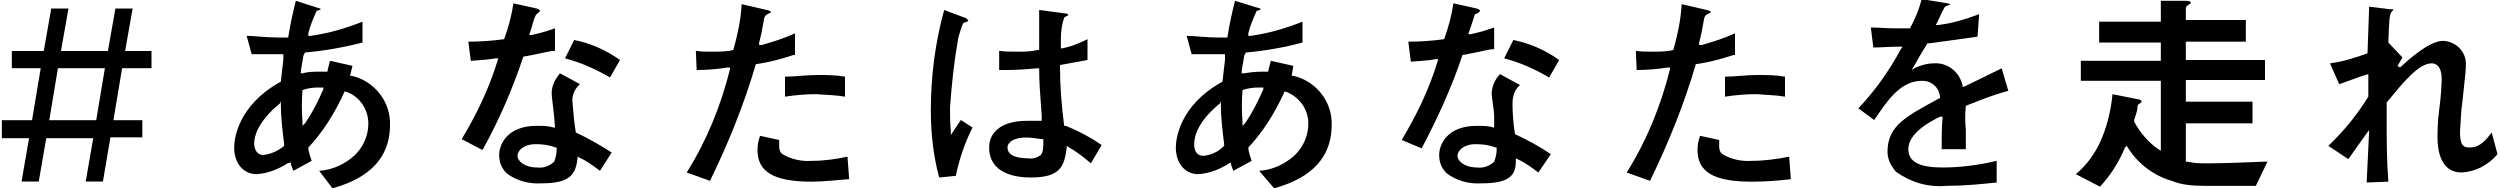
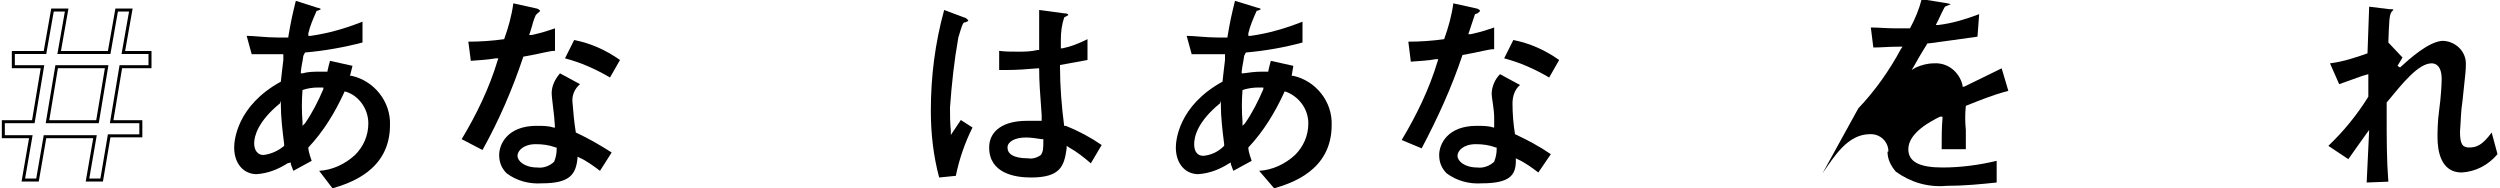
<svg xmlns="http://www.w3.org/2000/svg" version="1.1" id="レイヤー_1" x="0px" y="0px" viewBox="0 0 300 22.6" style="enable-background:new 0 0 300 22.6;" xml:space="preserve" width="300" height="22.6">
  <style type="text/css">
	.st0{fill:none;stroke:#000000;stroke-width:0.36;stroke-miterlimit:10;}
</style>
  <title>txt-run</title>
  <g id="レイヤー_2">
    <g id="_あなたはあなたを走れ">
-       <path d="M10.5,21.6l0.9-5.2h-6l-0.9,5.2H2.8l0.9-5.2H0.4v-1.8H4L5.1,8H1.6V6.3h3.8l0.9-5.1H8L7.1,6.3h6L14,1.2h1.7l-0.9,5.1h3.2V8    h-3.5l-1.1,6.6h3.5v1.7h-3.8l-0.9,5.3H10.5z M5.7,14.6h6L12.8,8h-6L5.7,14.6z" />
      <path class="st0" d="M10.5,21.6l0.9-5.2h-6l-0.9,5.2H2.8l0.9-5.2H0.4v-1.8H4L5.1,8H1.6V6.3h3.8l0.9-5.1H8L7.1,6.3h6L14,1.2h1.7    l-0.9,5.1h3.2V8h-3.5l-1.1,6.6h3.5v1.7h-3.8l-0.9,5.3H10.5z M5.7,14.6h6L12.8,8h-6L5.7,14.6z" />
      <path d="M38.3,20.5c1.6-0.1,3.1-0.8,4.3-1.9c1-1,1.6-2.3,1.6-3.8c0-1.7-1.1-3.3-2.7-3.8h-0.2v0.1c-1.1,2.4-2.5,4.7-4.3,6.6    c0,0.3,0.1,0.7,0.2,1l0.2,0.6l-2.2,1.2c-0.1-0.3-0.2-0.5-0.3-0.8v-0.2l-0.4,0.1c-1.1,0.7-2.3,1.2-3.7,1.3c-1.6,0-2.7-1.3-2.7-3.2    c0-0.8,0.3-5,5.6-7.9c0.1-1,0.2-1.7,0.3-2.6V6.5H34c-1.7,0-2.3,0-3.8,0l-0.6-2.2c0.9,0,2.3,0.2,3.7,0.2h1.3V4.4    c0.3-1.8,0.5-2.7,0.9-4.3L38,0.9c0.5,0.1,0.5,0.2,0.5,0.2s-0.3,0.2-0.5,0.2c-0.4,0.9-0.8,1.8-1,2.7v0.3h0.3    c2.1-0.3,4.2-0.9,6.2-1.7v2.5c-2.3,0.6-4.6,1-6.9,1.2l-0.2,0.4c-0.1,0.8-0.2,1-0.3,1.9v0.2h0.2c0.7-0.2,1.4-0.2,2.2-0.2h0.8V8.5    c0.1-0.5,0.2-0.8,0.3-1.2l2.7,0.6L42,9.1h0.2c2.7,0.6,4.7,3.1,4.6,5.9c0,5.5-4.9,7-6.9,7.6L38.3,20.5z M33.6,12.4    c-2.7,2.2-3.1,4-3.1,4.8s0.4,1.4,1.1,1.4c0.9-0.1,1.8-0.5,2.5-1.1l0,0v-0.2c-0.2-1.6-0.4-3.2-0.4-4.8v-0.4L33.6,12.4z M38.2,10.5    c-0.7,0-1.3,0.1-1.9,0.3c-0.1,1.3-0.1,2.6,0,3.8v0.5l0.3-0.3c0.9-1.3,1.6-2.7,2.2-4.1v-0.2L38.2,10.5z" />
      <path d="M65,22c-1.5,0.1-3-0.3-4.2-1.2c-0.6-0.6-0.9-1.3-0.9-2.2c0-1.3,1-3.5,4.5-3.5c0.7,0,1.4,0,2,0.2h0.2L66.5,14    c-0.1-1-0.3-2.4-0.3-2.8c0-0.9,0.4-1.7,1-2.4l2.4,1.3c-0.6,0.5-1,1.3-0.9,2.2c0.1,1.2,0.2,2.4,0.4,3.6c1.5,0.7,2.9,1.5,4.3,2.4    L72,20.5c-0.8-0.6-1.6-1.2-2.5-1.6l-0.2-0.1V19C69.1,21,68.3,22,65,22z M64.3,17.3c-1.5,0-2.2,0.8-2.2,1.4s0.8,1.4,2.4,1.4    c0.7,0.1,1.5-0.2,2-0.7c0.2-0.5,0.3-1,0.3-1.5v-0.2h-0.1C65.9,17.4,65.1,17.3,64.3,17.3z M55.4,16.7c1.8-3,3.3-6.1,4.3-9.4L59.8,7    h-0.3c-1.2,0.2-1.9,0.2-3,0.3L56.2,5c1.4,0,2.9-0.1,4.3-0.3c0.5-1.4,0.9-2.8,1.1-4.3l2.7,0.6c0.2,0,0.5,0.2,0.5,0.3    s-0.2,0.2-0.3,0.3l-0.2,0.2c-0.3,0.6-0.4,1.2-0.6,1.8l-0.2,0.6h0.3c1.4-0.3,2.2-0.6,2.8-0.8v2.7c-0.7,0-1.5,0.3-3.8,0.7    c-1.3,3.9-2.9,7.6-4.9,11.2L55.4,16.7z M73.2,9.3c-1.7-1-3.5-1.8-5.4-2.3l1.1-2.2c2,0.4,3.8,1.2,5.5,2.4L73.2,9.3z" />
-       <path d="M97.4,21.8c-4.6,0-6.5-1.2-6.5-3.8c0-0.6,0.1-1.1,0.3-1.7l2.3,0.5c0,0.3,0,0.6,0,0.8c0,0.3,0.1,0.7,0.4,0.9    c1,0.6,2.3,0.9,3.5,0.8c1.5,0,2.9-0.2,4.3-0.5l0.2,2.7C100.4,21.6,98.9,21.8,97.4,21.8z M82.4,20.7c2.4-3.8,4.1-8,5.2-12.4V8.1    h-0.3c-1.2,0.2-2.5,0.3-3.7,0.3l-0.1-2.3c0.6,0.1,1.3,0.1,1.9,0.1c0.9,0,1.8,0,2.6-0.2c0.5-1.8,0.9-3.6,1-5.5l3,0.7    c0.2,0,0.5,0.2,0.5,0.2c0,0.1,0,0.1-0.2,0.2c-0.2,0.1-0.5,0.2-0.6,0.6c-0.2,1.2-0.4,2.2-0.6,2.9v0.3h0.3c1.4-0.4,2.7-0.8,4-1.4    v2.6h-0.2c-1.5,0.5-3,0.9-4.5,1.1c-1.4,4.8-3.3,9.5-5.5,14L82.4,20.7z M94.2,9.2c1.2,0,2.5-0.2,3.9-0.2c1.1,0,2.2,0,3.3,0.2v2.4    c-1.1-0.2-2.3-0.2-3.4-0.3c-1.3,0-2.5,0.1-3.8,0.3V9.2z" />
      <path d="M112.7,21.3c-0.7-2.6-1-5.3-1-8c0-4.1,0.5-8.1,1.6-12.1l2.4,0.9c0.2,0,0.5,0.3,0.5,0.4c-0.2,0.1-0.3,0.2-0.5,0.2    c-0.2,0.1-0.3,0.5-0.7,1.8c-0.5,2.8-0.8,5.6-1,8.4c0,0.9,0,1.8,0.1,2.8v0.5l1.2-1.8l1.4,0.9c-0.9,1.8-1.6,3.8-2,5.8L112.7,21.3z     M123.7,21.3c-1.9,0-5-0.5-5-3.6c0-2,1.7-3.2,4.5-3.2c0.5,0,1.1,0,1.6,0h0.2v-0.7c-0.2-2.8-0.3-3.9-0.3-5.6V8.2h-0.2    c-1.2,0.1-2.4,0.2-3.7,0.2h-0.9V6.1c0.7,0.1,1.4,0.1,2.2,0.1c0.8,0,1.6,0,2.4-0.2h0.2V5.9V1.2l3,0.4c0.5,0,0.5,0.2,0.5,0.2    l-0.5,0.3c-0.3,0.9-0.4,1.8-0.4,2.7v1h0.2c1-0.2,2-0.6,3-1.1v2.5l-3.3,0.6V8c0,2.4,0.2,4.8,0.5,7.1l0,0h0.2c1.5,0.6,3,1.4,4.3,2.3    l-1.3,2.2c-0.8-0.7-1.7-1.4-2.6-1.9l-0.3-0.2v0.3C127.7,19.9,127.3,21.3,123.7,21.3L123.7,21.3z M123.1,16.5    c-1.3,0-2.2,0.5-2.2,1.2c0,0.7,0.6,1.3,2.5,1.3c0.5,0.1,1.1-0.1,1.5-0.4c0.3-0.4,0.3-0.9,0.3-1.7v-0.2H125    C124.4,16.6,123.7,16.5,123.1,16.5L123.1,16.5z" />
      <path d="M151.1,20.5c1.6-0.1,3.1-0.8,4.3-1.9c1-1,1.6-2.3,1.6-3.8c0-1.7-1.1-3.2-2.7-3.8h-0.2v0.1c-1.1,2.4-2.5,4.7-4.3,6.6    c0,0.3,0.1,0.7,0.2,1l0.2,0.6l-2.2,1.2c-0.1-0.3-0.2-0.5-0.3-0.8v-0.2l-0.2,0.1c-1.1,0.7-2.3,1.2-3.7,1.3c-1.6,0-2.7-1.3-2.7-3.2    c0-0.8,0.3-5,5.6-7.9c0.1-1,0.2-1.7,0.3-2.6L147,6.5h-0.2c-1.6,0-2.3,0-3.8,0l-0.6-2.2c0.9,0,2.3,0.2,3.7,0.2h1.2V4.4    c0.3-1.8,0.5-2.7,0.9-4.3l2.6,0.8c0.5,0.1,0.5,0.2,0.5,0.2s-0.3,0.2-0.5,0.2c-0.4,0.9-0.8,1.8-1,2.7v0.3h0.3    c2.1-0.3,4.2-0.9,6.2-1.7v2.5c-2.2,0.6-4.5,1-6.8,1.2l-0.2,0.4c-0.1,0.8-0.2,1-0.3,1.9v0.2h0.2c0.7-0.1,1.4-0.2,2.2-0.2h0.8V8.5    c0.1-0.5,0.2-0.8,0.3-1.2l2.7,0.6L155,9.1h0.2c2.7,0.6,4.7,3.1,4.6,5.9c0,5.5-4.9,7-6.9,7.6L151.1,20.5z M146.4,12.4    c-2.7,2.2-3.1,4-3.1,4.9c0,0.9,0.4,1.4,1.1,1.4c1-0.1,1.8-0.5,2.5-1.2l0,0v-0.2c-0.2-1.6-0.4-3.2-0.4-4.8v-0.4L146.4,12.4z     M151,10.5c-0.6,0-1.3,0.1-1.9,0.3c-0.1,1.3-0.1,2.6,0,3.8v0.5l0.3-0.3c0.9-1.3,1.6-2.7,2.2-4.1v-0.2H151z" />
      <path d="M177.8,22c-1.5,0.1-3-0.3-4.2-1.2c-0.6-0.6-0.9-1.3-0.9-2.2c0-1.3,1-3.5,4.5-3.5c0.7,0,1.4,0,2,0.2h0.1v-1.2    c0-1-0.3-2.4-0.3-2.8c0-0.9,0.4-1.8,1-2.4l2.4,1.3c-0.6,0.5-0.9,1.3-0.9,2.2c0,1.2,0.1,2.5,0.3,3.7c1.5,0.7,3,1.5,4.3,2.4    l-1.5,2.2c-0.8-0.6-1.6-1.2-2.5-1.6l-0.2-0.1v0.3C181.9,21,181.2,22,177.8,22z M177.1,17.3c-1.5,0-2.2,0.8-2.2,1.4    s0.8,1.4,2.4,1.4c0.7,0.1,1.5-0.2,2-0.7c0.2-0.5,0.3-1,0.3-1.5v-0.2h-0.1C178.7,17.4,177.9,17.3,177.1,17.3z M168.2,16.8    c1.8-3,3.3-6.1,4.3-9.4l0.1-0.3h-0.3c-1.1,0.2-1.9,0.2-3,0.3L169,5c1.4,0,2.9-0.1,4.3-0.3c0.5-1.4,0.9-2.8,1.1-4.3l2.7,0.6    c0.2,0,0.5,0.2,0.5,0.3s-0.2,0.2-0.3,0.3L177,1.7c-0.2,0.6-0.4,1.2-0.6,1.8l-0.2,0.6h0.3c1.4-0.3,2.2-0.6,2.8-0.8v2.6    c-0.7,0-1.5,0.3-3.8,0.7c-1.3,3.9-3,7.6-4.9,11.2L168.2,16.8z M185.9,9.3c-1.7-1-3.5-1.8-5.4-2.3l1.1-2.2c2,0.4,3.8,1.2,5.5,2.4    L185.9,9.3z" />
-       <path d="M210.2,21.8c-4.6,0-6.5-1.2-6.5-3.8c0-0.6,0.1-1.1,0.3-1.7l2.3,0.5c0,0.3,0,0.6,0,0.8c0,0.3,0.1,0.7,0.4,0.9    c1,0.6,2.3,0.9,3.5,0.8c1.5,0,3-0.2,4.5-0.5l0.2,2.7C213.3,21.7,211.7,21.8,210.2,21.8z M195.2,20.7c2.4-3.8,4.1-8,5.2-12.4V8.1    h-0.3c-1.2,0.2-2.5,0.3-3.7,0.3l-0.1-2.3c0.6,0.1,1.3,0.1,1.9,0.1c0.9,0,1.8,0,2.6-0.2c0.5-1.8,0.9-3.6,1-5.5l3,0.7    c0.2,0,0.5,0.2,0.5,0.2c0,0.1,0,0.1-0.2,0.2c-0.2,0.1-0.5,0.2-0.6,0.6c-0.2,1.2-0.4,2.2-0.6,2.9v0.3h0.3c1.4-0.4,2.7-0.8,4-1.4    v2.6h-0.2c-1.5,0.5-3,0.9-4.5,1.1c-1.4,4.8-3.3,9.5-5.5,14L195.2,20.7z M207,9.2c1.2,0,2.5-0.2,3.9-0.2c1.1,0,2.2,0,3.3,0.2v2.4    c-1.1-0.2-2.3-0.2-3.4-0.3c-1.3,0-2.5,0.1-3.8,0.3V9.2z" />
-       <path d="M233.6,22.3c-2.2,0.2-4.3-0.4-6.1-1.7c-0.6-0.7-1-1.5-1-2.4c0-3.2,2.4-4.3,6.2-6.4h0.1v-0.2c-0.1-1.1-1-1.9-2.1-1.9    c0,0-0.1,0-0.1,0c-2.7,0-4.3,2.7-5.7,4.7L223,13c2-2.1,3.7-4.5,5.1-7.1l0.2-0.3h-0.3c-1.4,0-2.2,0.1-3.2,0.1l-0.3-2.4    c1,0,1.8,0.1,2.9,0.1h1.8c0.6-1.1,1.1-2.3,1.4-3.5l3.1,0.5l0.4,0.1c-0.2,0.1-0.5,0.2-0.7,0.3c0,0-0.1,0.1-0.8,1.6l-0.3,0.6h0.3    c1.7-0.2,3.3-0.7,4.9-1.3l-0.2,2.7c-2.2,0.3-4.2,0.6-5.8,0.8h-0.2c-1,1.6-1.2,2-1.6,2.7l-0.3,0.5l0.5-0.3c0.7-0.3,1.4-0.5,2.2-0.5    c1.6-0.1,3,1,3.4,2.6v0.2h0.2l4.5-2.2l0.8,2.7c-2.2,0.6-3.3,1.1-5.1,1.8c-0.1,1-0.1,1.9,0,2.9c0,0.9,0,1.8,0,2.3H233    c0-1.4,0-2.6,0.1-3.7V14h-0.3c-1,0.5-3.8,1.9-3.8,3.9c0,1.5,1.3,2.2,4.1,2.2c2.2,0,4.4-0.3,6.5-0.8v2.6    C237.7,22.1,235.7,22.3,233.6,22.3z" />
-       <path d="M249.1,20.9c1.2-1,2.1-2.2,2.8-3.6c0.9-1.9,1.4-3.9,1.6-6l0,0l3,0.6c0.3,0,0.5,0.2,0.5,0.3s0,0-0.2,0.2    c-0.2,0.1-0.3,0.2-0.3,0.4c0,0.6-0.3,1.2-0.4,1.6v0.2c0.7,1.3,1.7,2.5,2.9,3.3l0.3,0.2V9.7h-9.6V7.3h9.6V5.1h-7.4V2.6h7.4V0.1h3    c0.6,0,0.6,0.2,0.6,0.3c-0.5,0.3-0.6,0.4-0.6,0.6v1.4h7.2V5h-7.2v2.2h9.5v2.4h-9.5v2.6h8v2.6h-8v4.6h0.2c0.8,0.2,1.6,0.2,2.3,0.2    c1.9,0,4.6-0.1,6.9-0.2h0.4l-1.4,2.9h-6.2c-1.3,0-2.7-0.1-3.9-0.6c-2.1-0.6-4-2-5.2-3.9l-0.2-0.3l-0.2,0.2c-0.7,1.7-1.7,3.3-3,4.7    L249.1,20.9z" />
+       <path d="M233.6,22.3c-2.2,0.2-4.3-0.4-6.1-1.7c-0.6-0.7-1-1.5-1-2.4h0.1v-0.2c-0.1-1.1-1-1.9-2.1-1.9    c0,0-0.1,0-0.1,0c-2.7,0-4.3,2.7-5.7,4.7L223,13c2-2.1,3.7-4.5,5.1-7.1l0.2-0.3h-0.3c-1.4,0-2.2,0.1-3.2,0.1l-0.3-2.4    c1,0,1.8,0.1,2.9,0.1h1.8c0.6-1.1,1.1-2.3,1.4-3.5l3.1,0.5l0.4,0.1c-0.2,0.1-0.5,0.2-0.7,0.3c0,0-0.1,0.1-0.8,1.6l-0.3,0.6h0.3    c1.7-0.2,3.3-0.7,4.9-1.3l-0.2,2.7c-2.2,0.3-4.2,0.6-5.8,0.8h-0.2c-1,1.6-1.2,2-1.6,2.7l-0.3,0.5l0.5-0.3c0.7-0.3,1.4-0.5,2.2-0.5    c1.6-0.1,3,1,3.4,2.6v0.2h0.2l4.5-2.2l0.8,2.7c-2.2,0.6-3.3,1.1-5.1,1.8c-0.1,1-0.1,1.9,0,2.9c0,0.9,0,1.8,0,2.3H233    c0-1.4,0-2.6,0.1-3.7V14h-0.3c-1,0.5-3.8,1.9-3.8,3.9c0,1.5,1.3,2.2,4.1,2.2c2.2,0,4.4-0.3,6.5-0.8v2.6    C237.7,22.1,235.7,22.3,233.6,22.3z" />
      <path d="M284.3,15.6L284,16c-0.8,1.1-1.2,1.7-2.2,3.1l-2.4-1.6c1.9-1.8,3.5-3.8,4.8-5.9V8.9l-0.7,0.2c-1.1,0.4-1.7,0.6-2.8,1    l-1.1-2.5c1.6-0.2,3.1-0.7,4.5-1.2l0.2-5.6l2.4,0.3c0.4,0,0.5,0,0.5,0.1L287,1.4c-0.3,0.4-0.3,1.2-0.4,3.7l1.7,1.8l-0.6,1l0.3,0.2    c1.1-1,3.5-3.2,5.2-3.2c1.6,0.1,2.8,1.4,2.7,2.9c0,0,0,0,0,0c0,0.5,0,0.7-0.4,4.3c-0.2,1.2-0.2,2.5-0.3,3.7c0,1.5,0.3,1.9,1.1,1.9    c0.9,0,1.6-0.3,2.7-1.8l0.7,2.6c-1.1,1.3-2.6,2.1-4.3,2.2c-2.5,0-2.9-2.6-2.9-4.2c0-0.5,0-1.9,0.2-3.3c0.2-1.4,0.3-3.1,0.3-3.7    c0-1.7-0.8-1.9-1.2-1.9c-1.6,0-3.5,2.4-5.4,4.7l0,0v0.2v1.3c0,3,0,5.4,0.2,8l-2.6,0.1L284.3,15.6z" />
    </g>
  </g>
</svg>